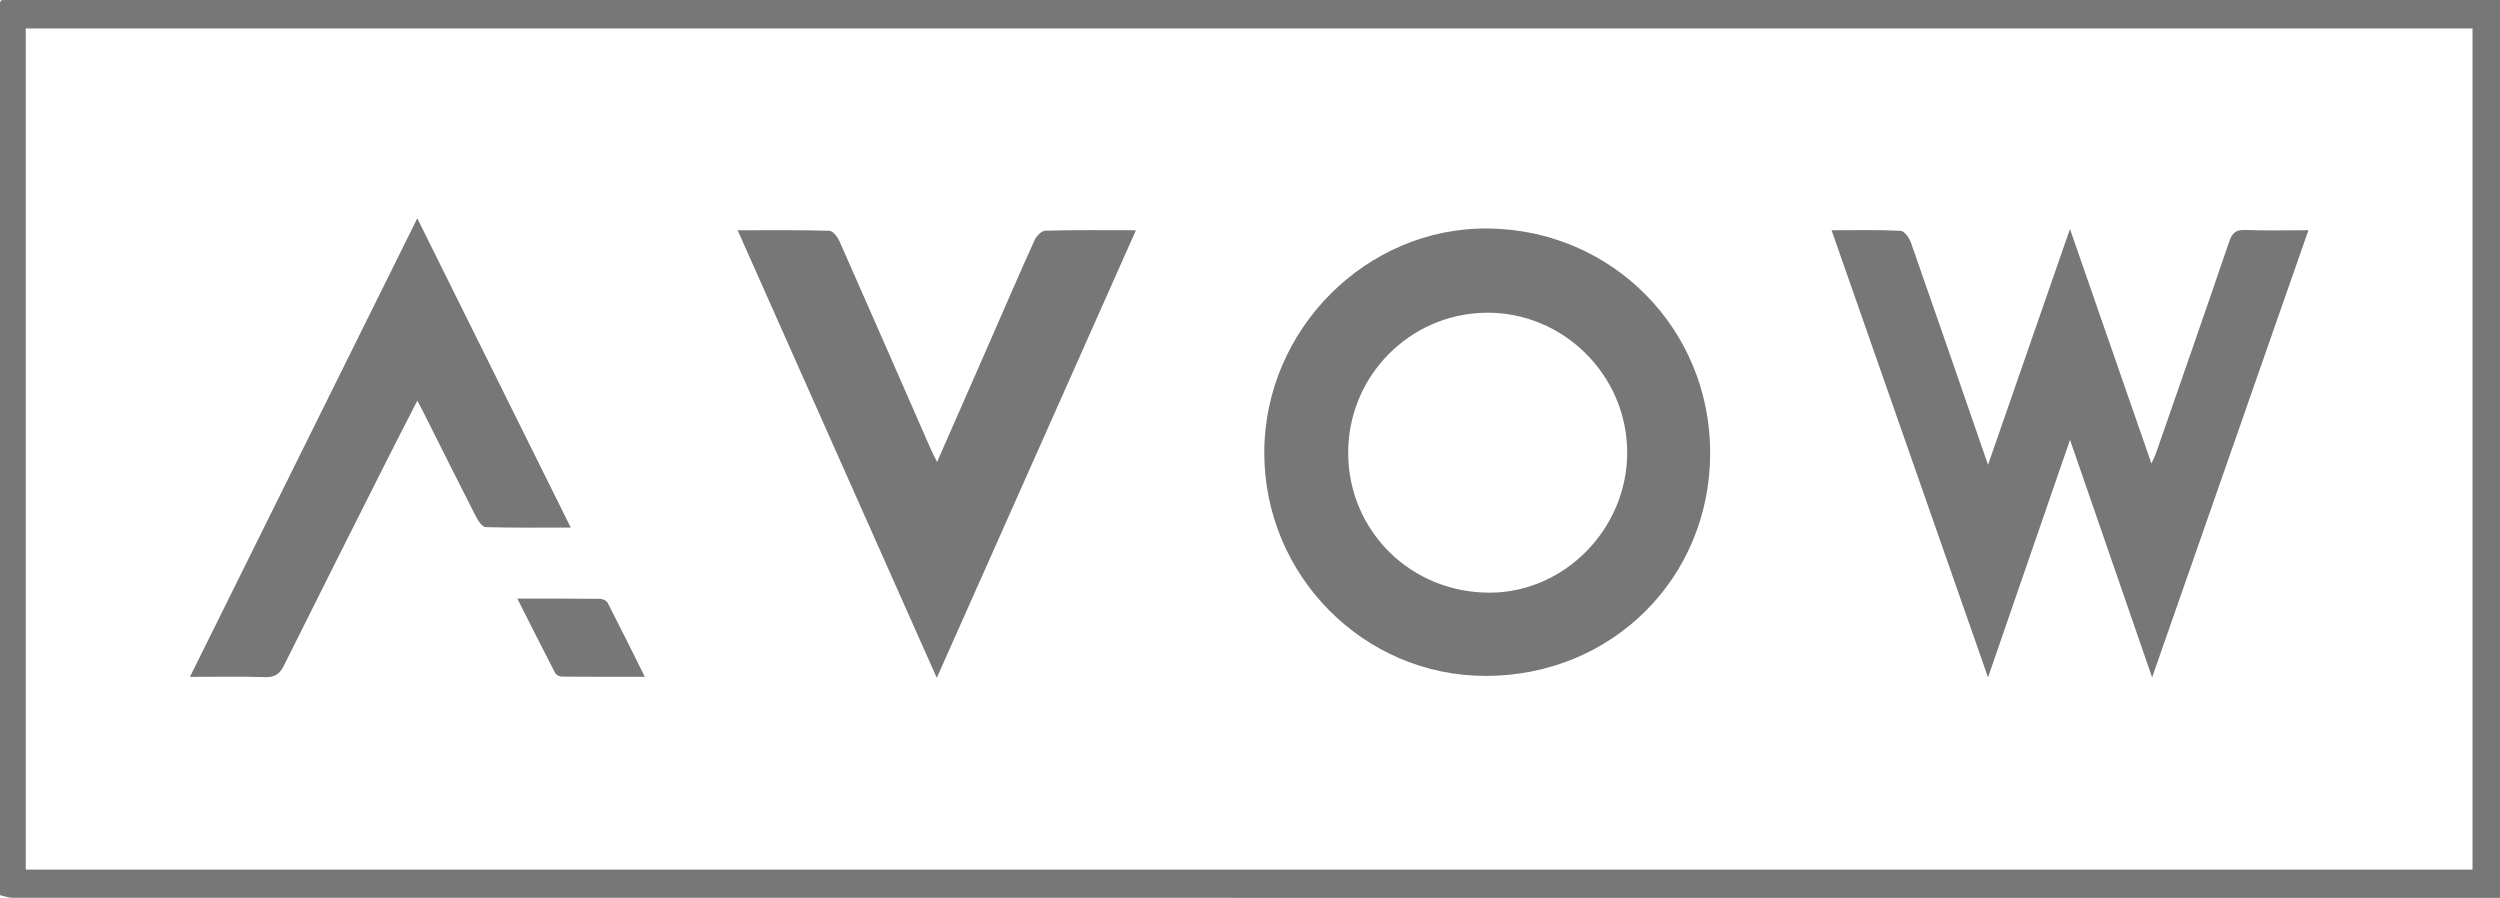
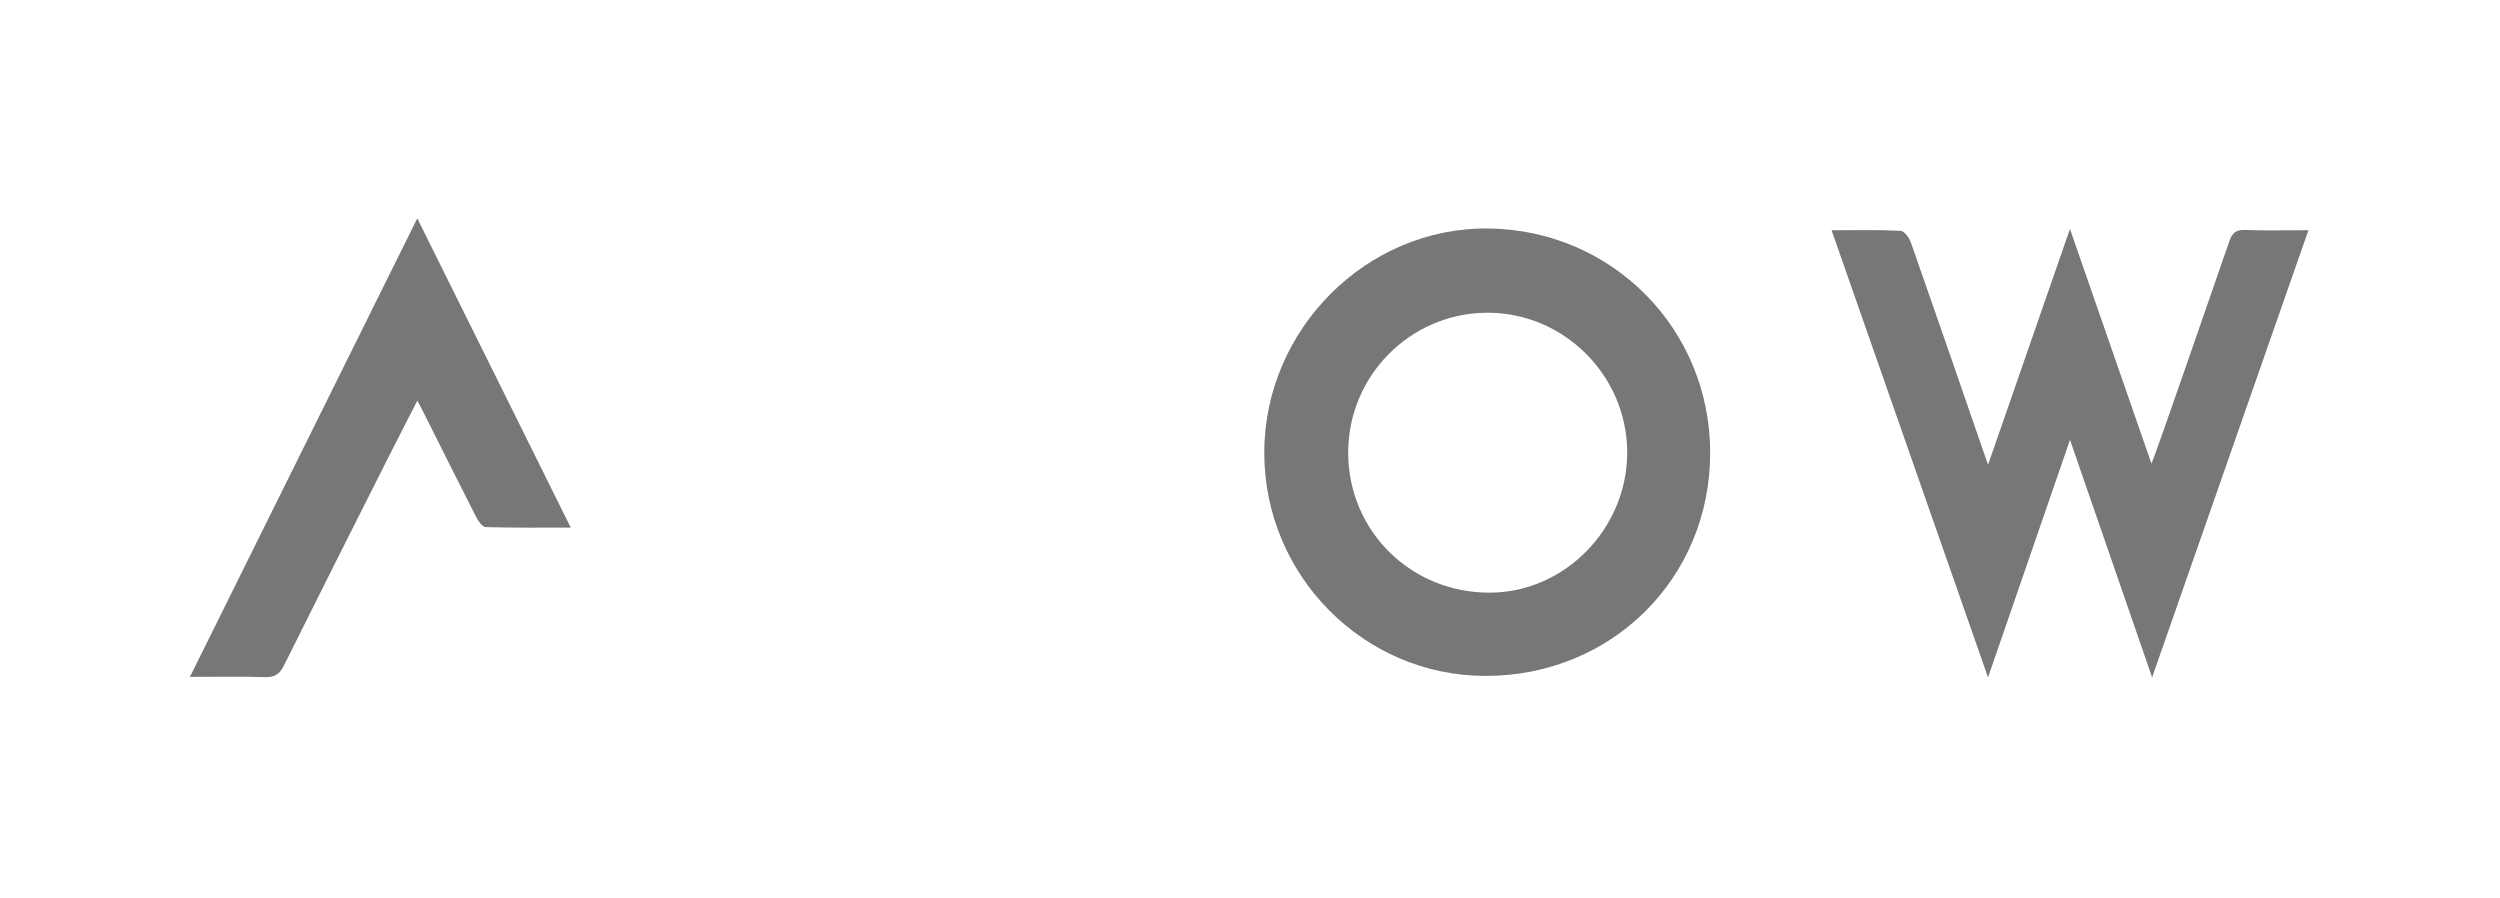
<svg xmlns="http://www.w3.org/2000/svg" width="142" height="51" viewBox="0 0 142 51" fill="none">
  <g clip-path="url(#clip0_943_6)">
-     <path d="M0.699 -0C0.492 -0 0.284 -0.005 0.078 0.008C0.048 0.009 0.025 0.104 0 0.157V50.844C0.233 50.895 0.466 50.994 0.699 50.994C47.458 51 94.216 51 140.975 51H142.002V-0H0.699ZM140.439 49.395H1.464V1.617H140.439V49.397V49.395Z" fill="#777777" />
    <path d="M84.373 38.393C91.549 38.395 97.138 32.847 97.138 25.72C97.138 18.686 91.577 13.06 84.541 12.978C77.624 12.896 71.817 18.703 71.811 25.707C71.804 32.685 77.455 38.39 84.373 38.392V38.393ZM84.42 17.763C88.787 17.719 92.41 21.301 92.425 25.679C92.439 30.003 88.897 33.64 84.648 33.663C80.169 33.688 76.6 30.191 76.577 25.751C76.554 21.383 80.065 17.808 84.42 17.763Z" fill="#777777" />
-     <path d="M117.578 24.987C119.154 29.55 120.66 33.903 122.24 38.476C125.249 29.867 128.176 21.492 131.119 13.076C129.843 13.076 128.681 13.109 127.522 13.062C126.975 13.039 126.78 13.249 126.612 13.742C125.249 17.742 123.854 21.732 122.467 25.723C122.406 25.896 122.321 26.06 122.201 26.328C120.652 21.868 119.147 17.53 117.574 13.006C115.993 17.558 114.489 21.89 112.921 26.4C112.769 25.963 112.691 25.745 112.617 25.525C111.262 21.604 109.912 17.682 108.537 13.768C108.444 13.503 108.164 13.12 107.956 13.109C106.696 13.046 105.431 13.078 104.033 13.078C106.993 21.539 109.92 29.901 112.92 38.476C114.5 33.899 116.004 29.543 117.576 24.987H117.578Z" fill="#777777" />
-     <path d="M64.523 13.078C62.728 13.078 61.049 13.057 59.373 13.102C59.16 13.109 58.869 13.408 58.764 13.641C57.907 15.529 57.089 17.435 56.256 19.335C55.258 21.61 54.261 23.884 53.225 26.242C53.068 25.919 52.947 25.692 52.844 25.456C51.127 21.538 49.417 17.619 47.685 13.708C47.576 13.463 47.313 13.113 47.114 13.107C45.415 13.059 43.714 13.079 41.898 13.079C45.681 21.579 49.417 29.976 53.209 38.503C57.006 29.97 60.743 21.57 64.521 13.078H64.523Z" fill="#777777" />
+     <path d="M117.578 24.987C119.154 29.55 120.66 33.903 122.24 38.476C125.249 29.867 128.176 21.492 131.119 13.076C129.843 13.076 128.681 13.109 127.522 13.062C126.975 13.039 126.78 13.249 126.612 13.742C122.406 25.896 122.321 26.06 122.201 26.328C120.652 21.868 119.147 17.53 117.574 13.006C115.993 17.558 114.489 21.89 112.921 26.4C112.769 25.963 112.691 25.745 112.617 25.525C111.262 21.604 109.912 17.682 108.537 13.768C108.444 13.503 108.164 13.12 107.956 13.109C106.696 13.046 105.431 13.078 104.033 13.078C106.993 21.539 109.92 29.901 112.92 38.476C114.5 33.899 116.004 29.543 117.576 24.987H117.578Z" fill="#777777" />
    <path d="M15.075 38.461C15.629 38.478 15.896 38.266 16.133 37.791C18.059 33.916 20.007 30.051 21.954 26.185C22.516 25.066 23.093 23.954 23.706 22.755C23.879 23.086 24 23.313 24.115 23.543C25.092 25.489 26.06 27.439 27.051 29.376C27.168 29.603 27.399 29.936 27.586 29.94C29.149 29.985 30.713 29.967 32.419 29.967C29.486 24.057 26.621 18.285 23.702 12.402C19.38 21.119 15.112 29.727 10.788 38.446C12.337 38.446 13.707 38.417 15.076 38.461H15.075Z" fill="#777777" />
-     <path d="M29.385 34.002C30.133 35.48 30.826 36.862 31.537 38.234C31.593 38.34 31.786 38.432 31.915 38.432C33.432 38.447 34.95 38.442 36.627 38.442C35.883 36.951 35.211 35.591 34.517 34.243C34.455 34.122 34.239 34.014 34.093 34.013C32.57 33.995 31.046 34.002 29.384 34.002H29.385Z" fill="#777777" />
  </g>
  <defs>
    <clipPath id="clip0_943_6">
      <rect width="142" height="51" fill="white" />
    </clipPath>
  </defs>
</svg>